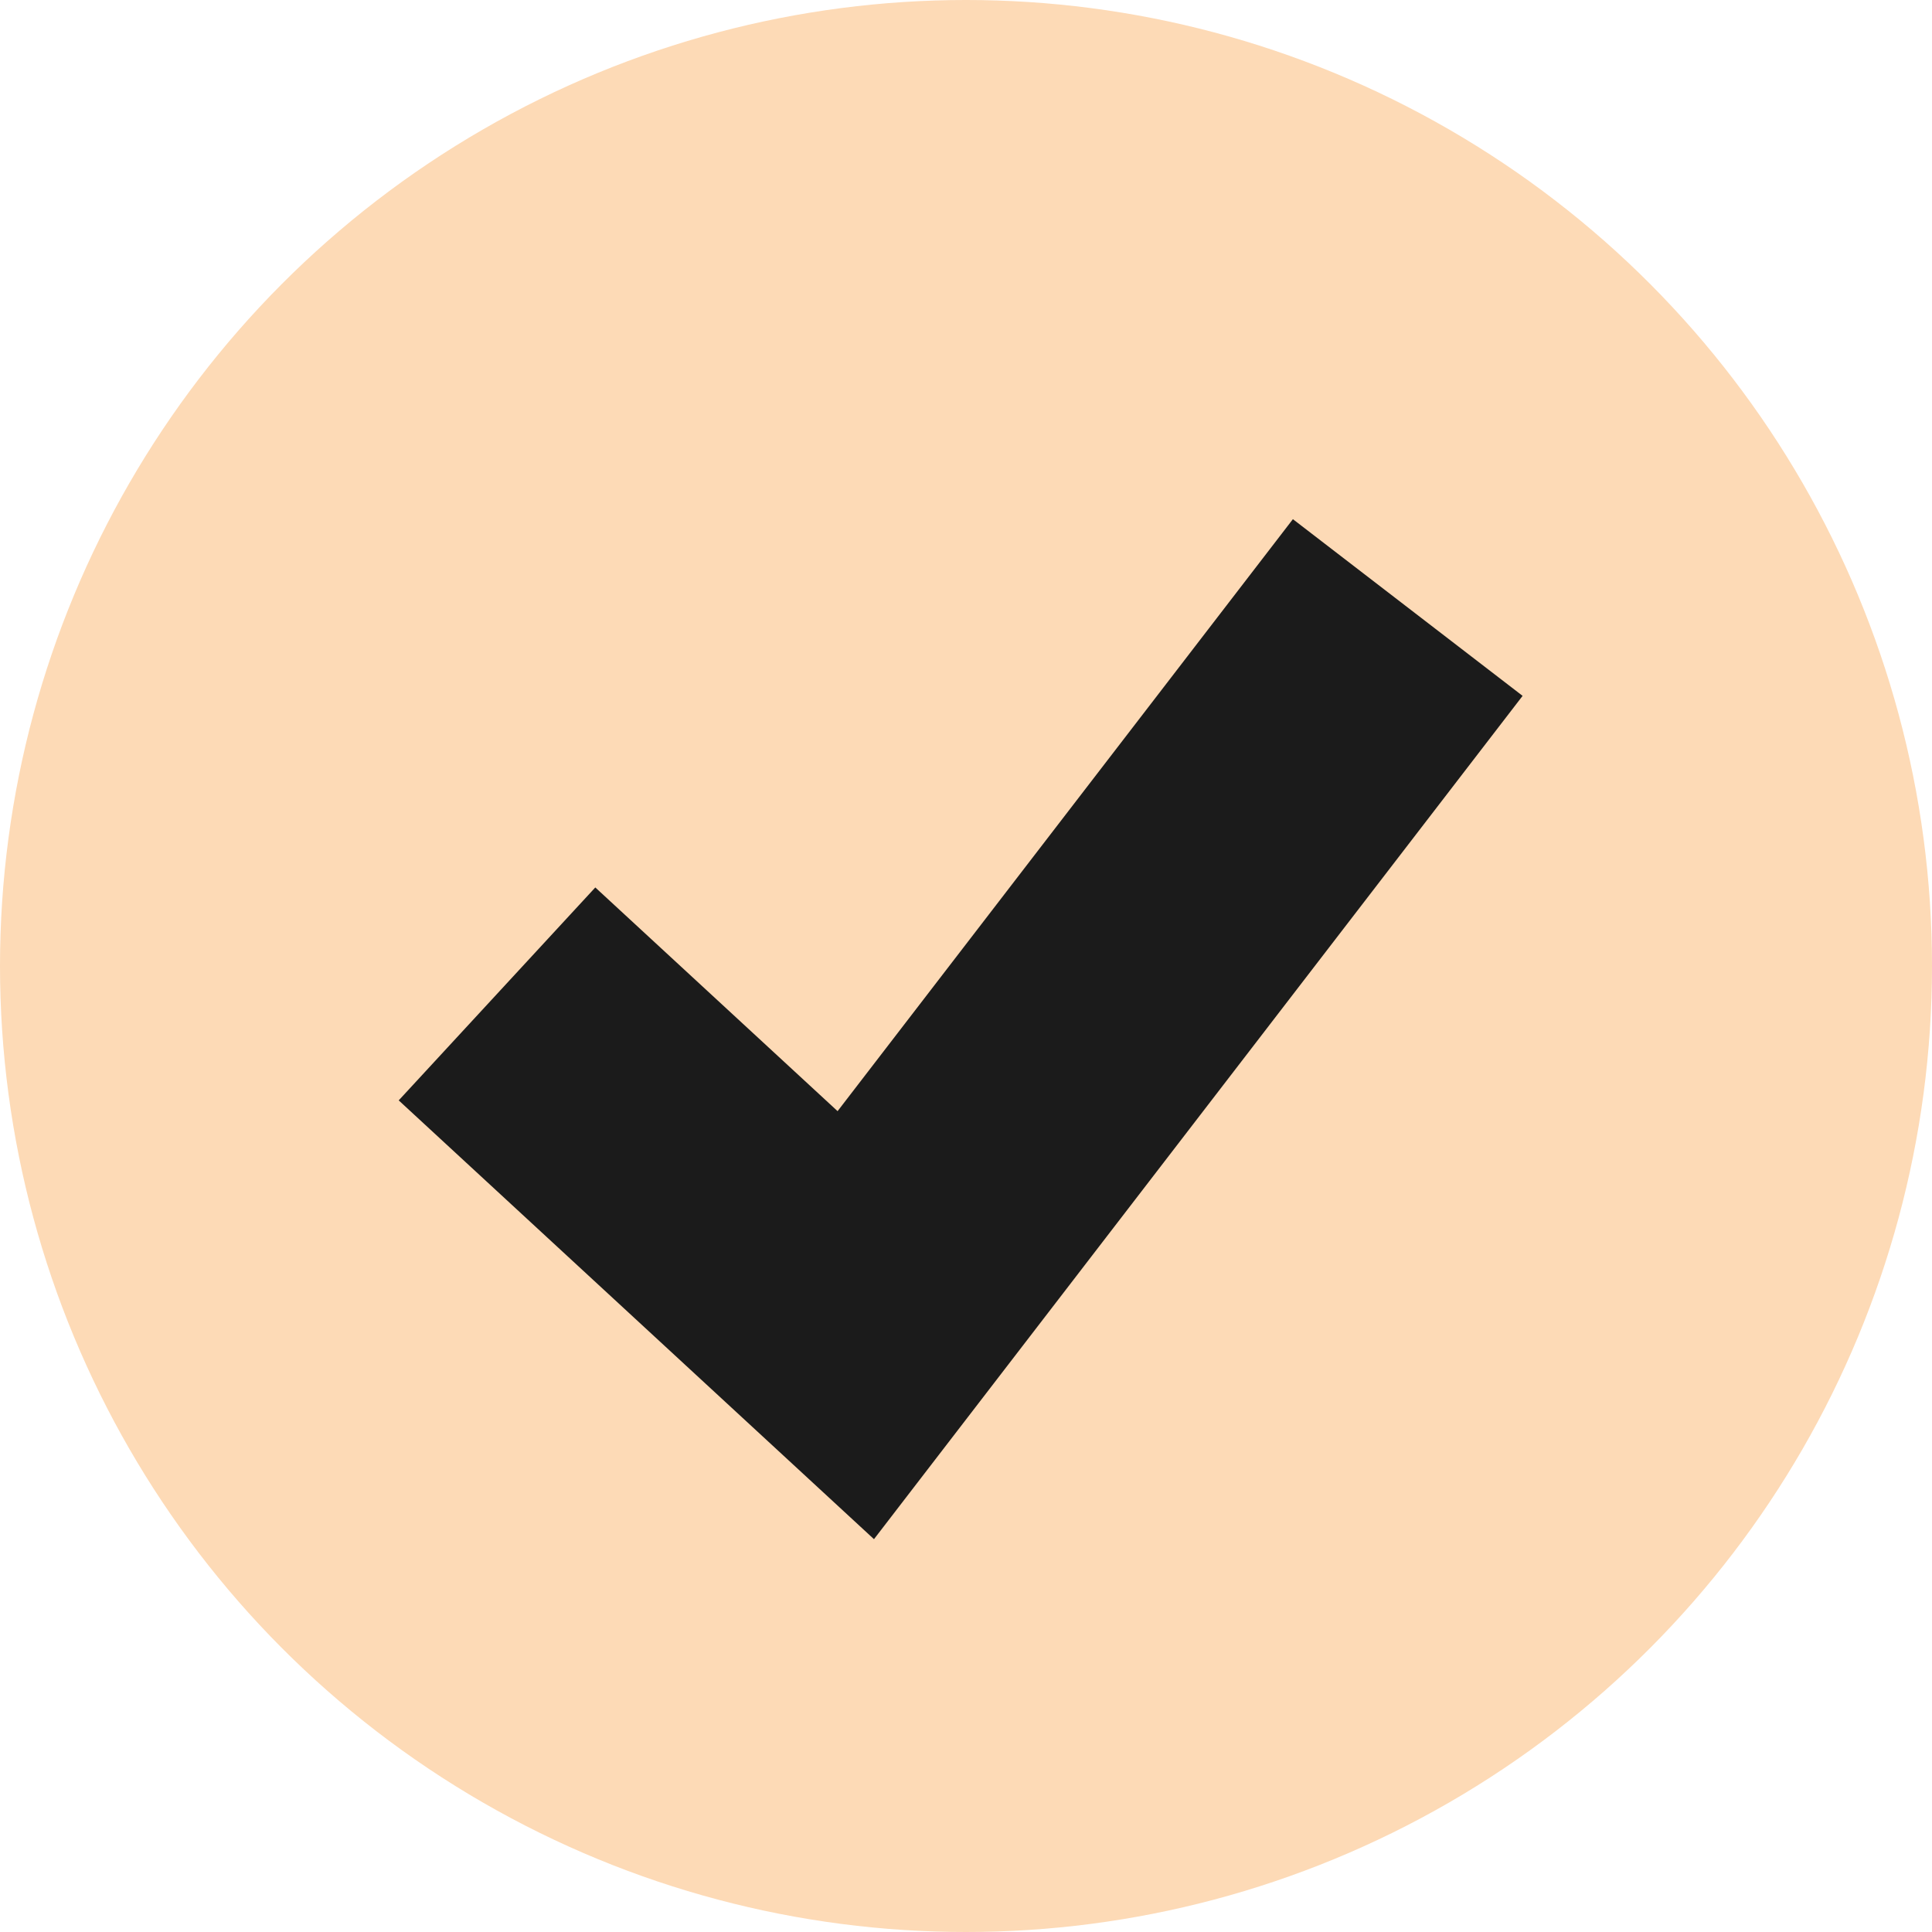
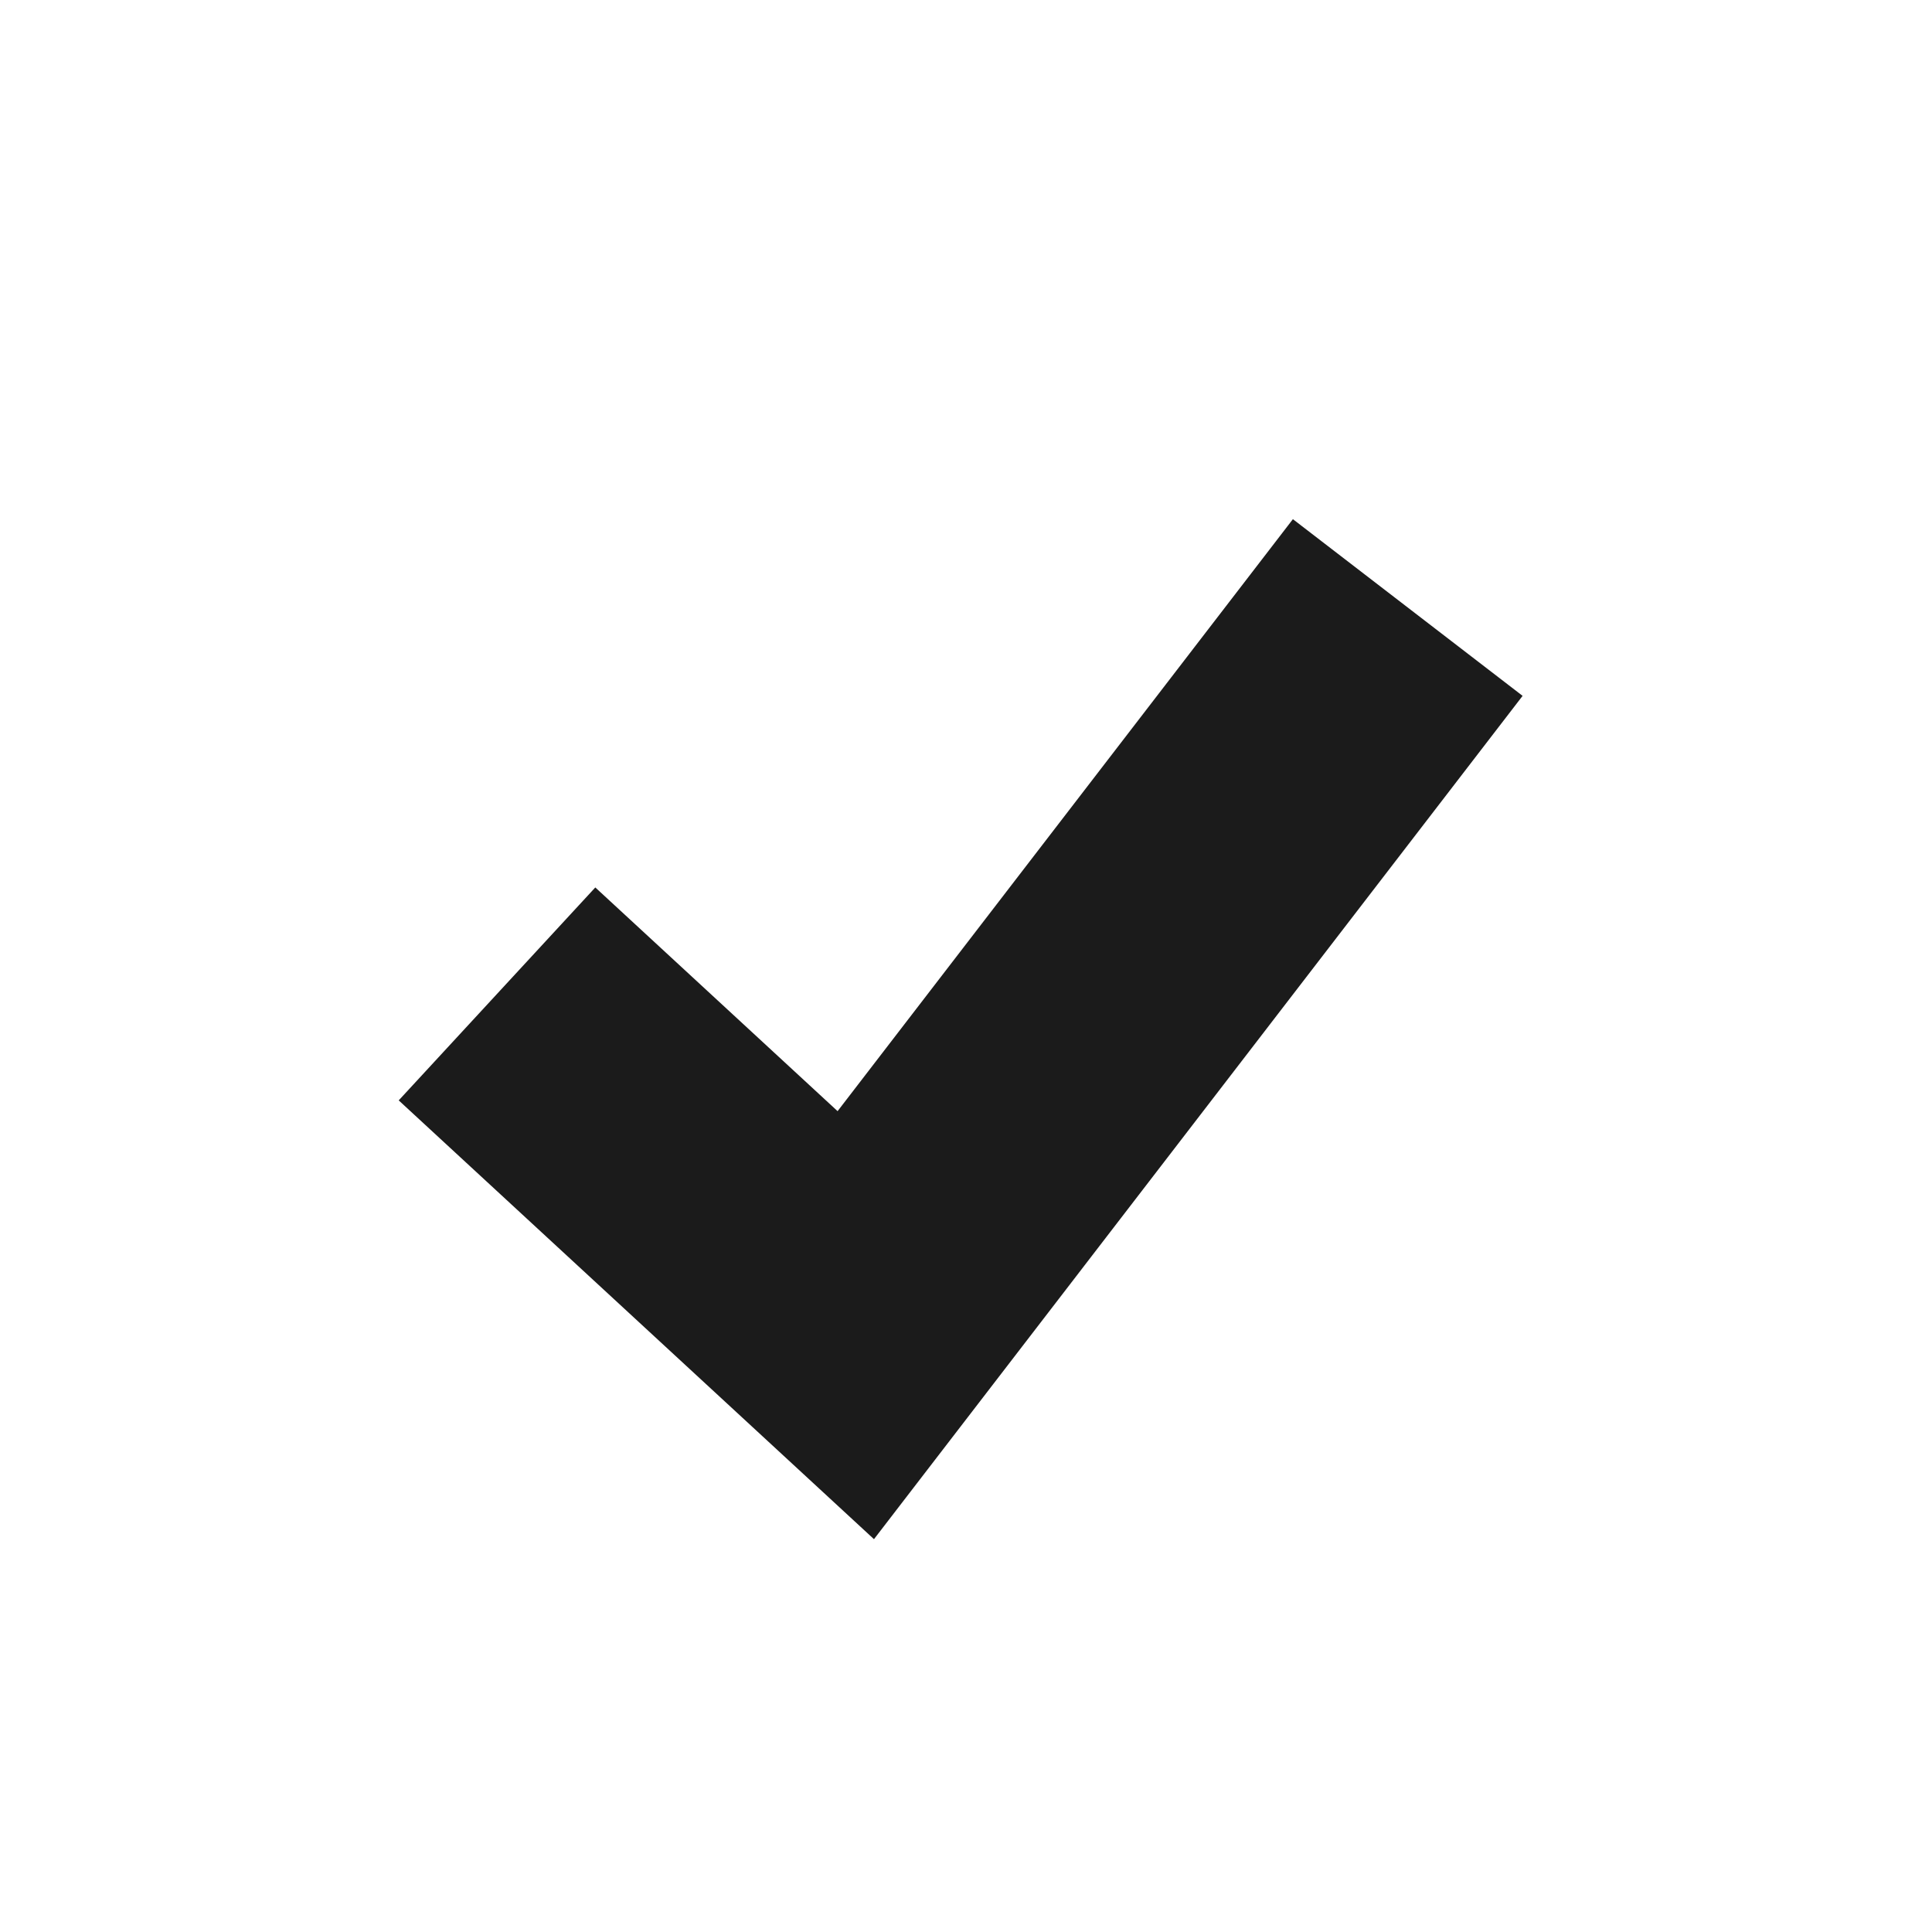
<svg xmlns="http://www.w3.org/2000/svg" width="20" height="20" viewBox="0 0 20 20" fill="none">
-   <circle cx="10" cy="10" r="10" fill="#FDDAB6" />
  <path d="M5.145 10.289L8.859 13.718L14.573 6.289" stroke="#1B1B1B" stroke-width="3" />
</svg>